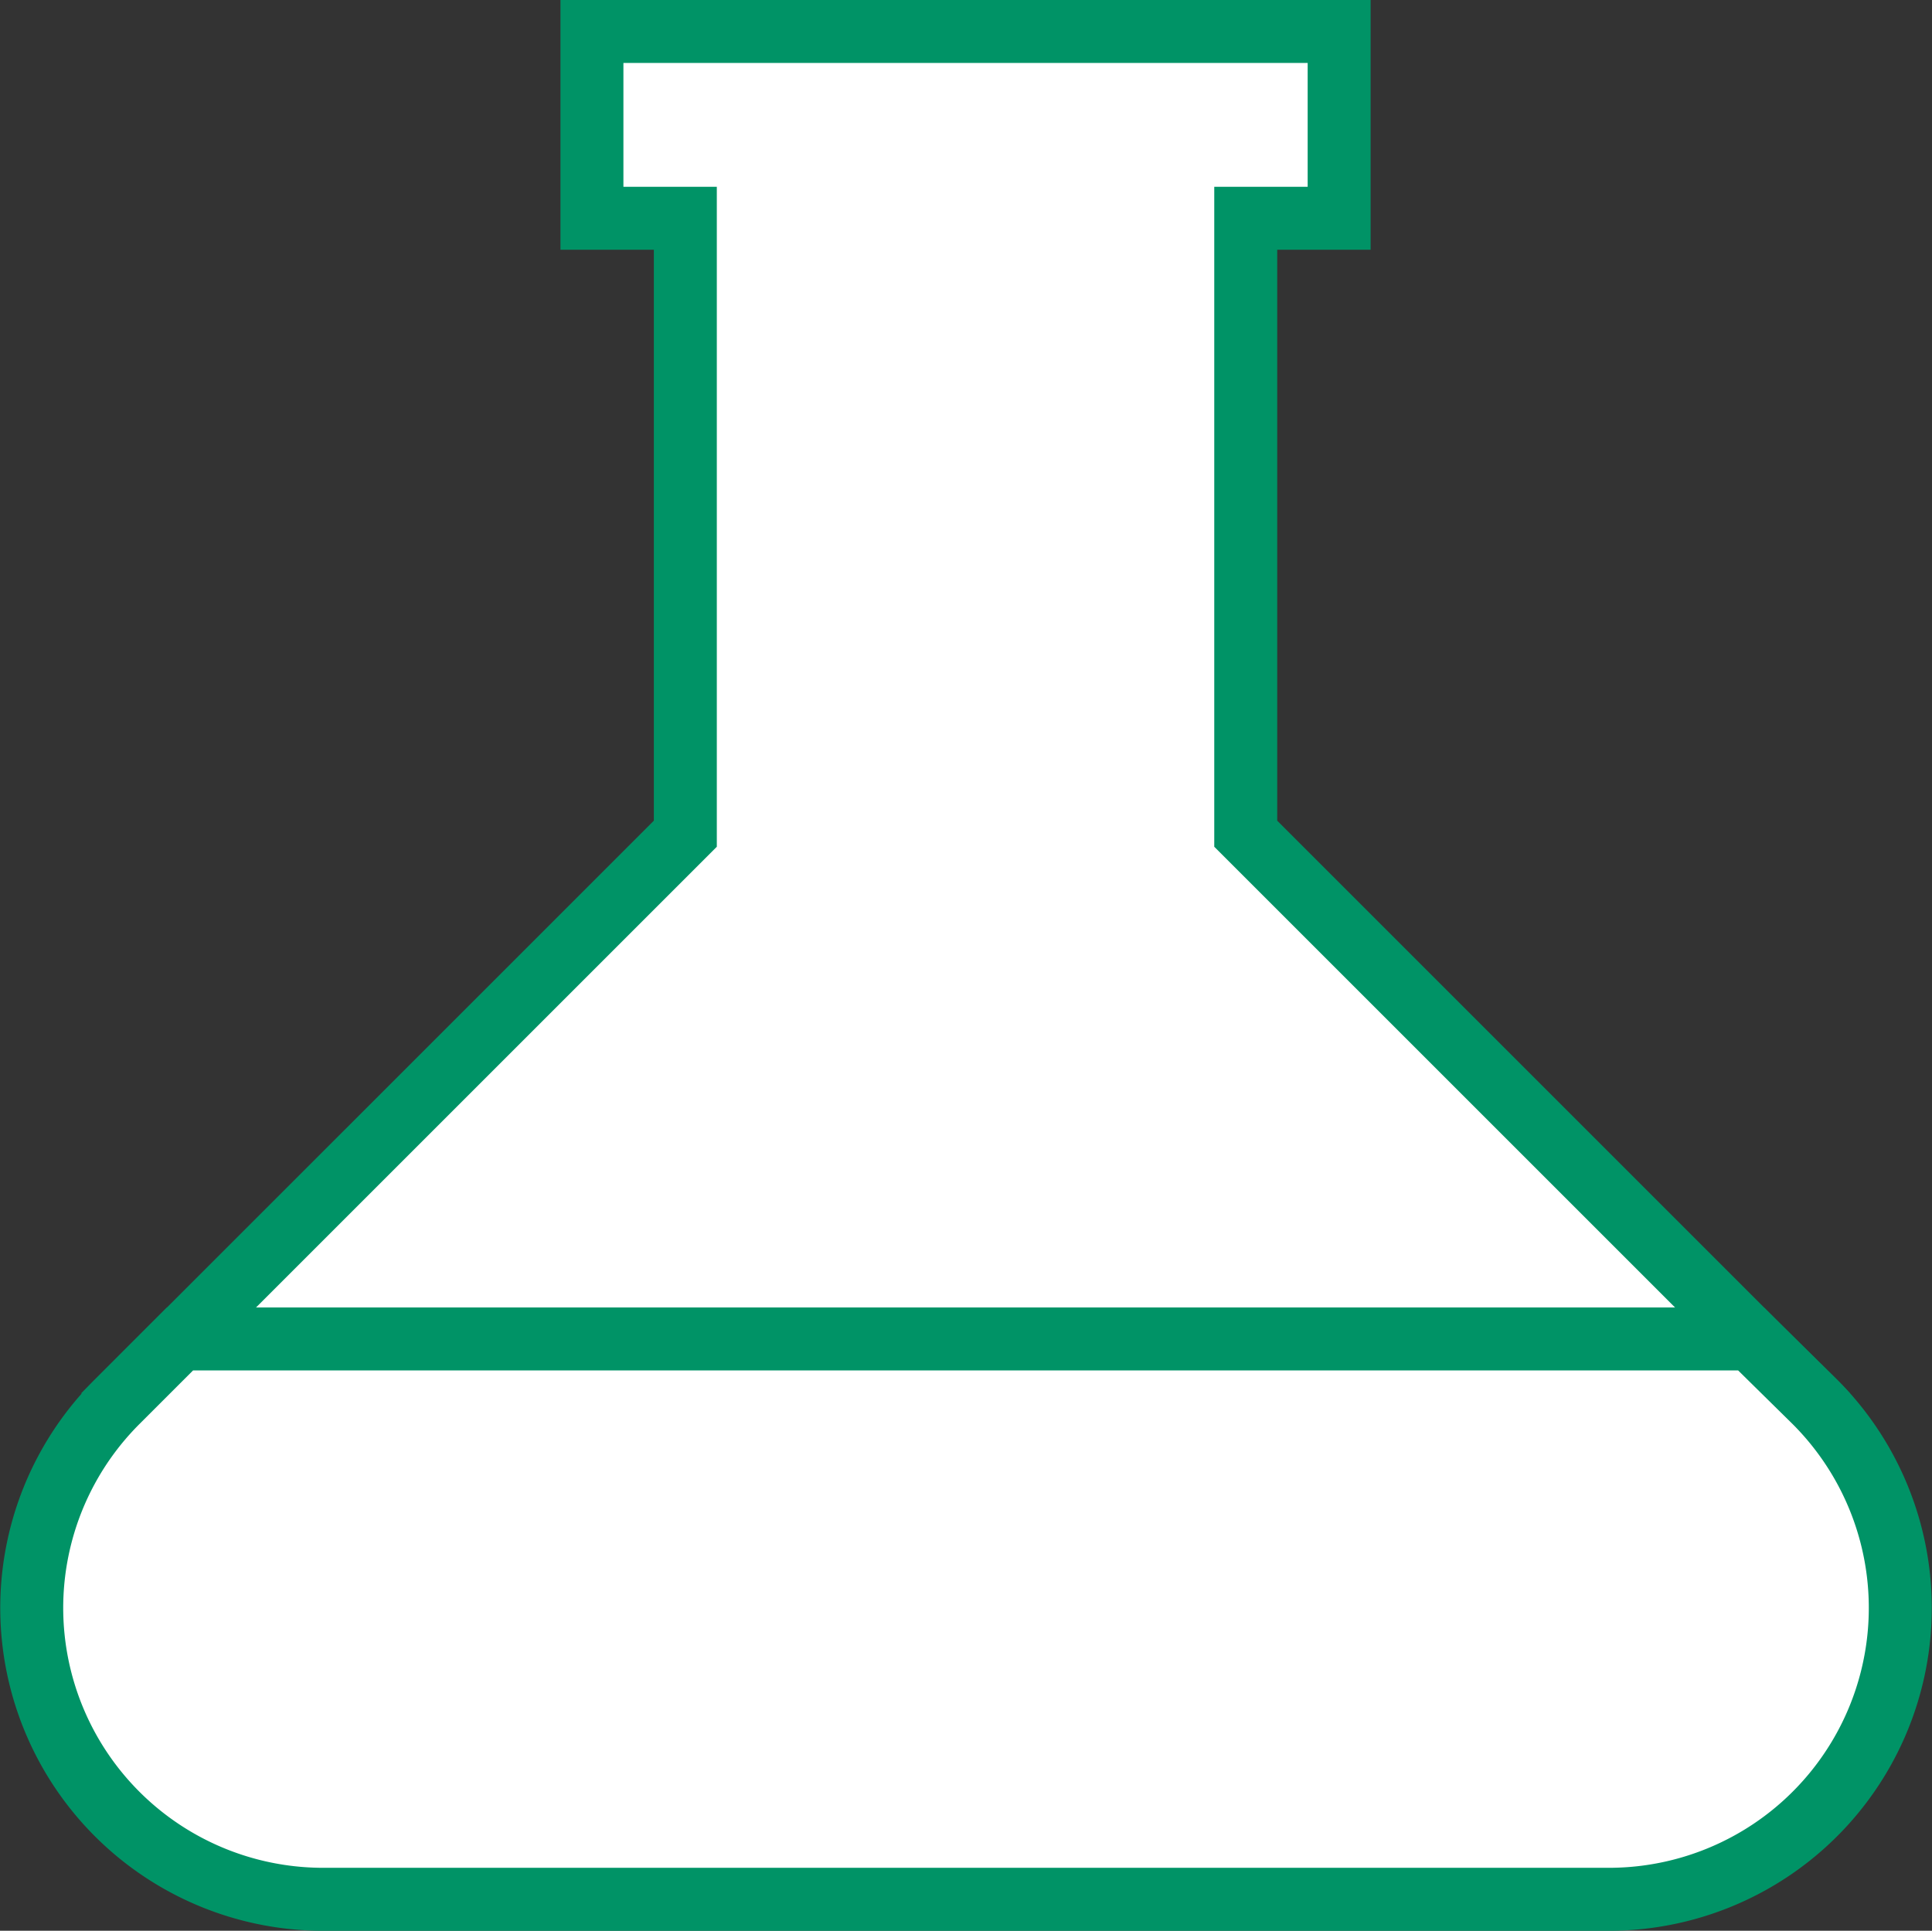
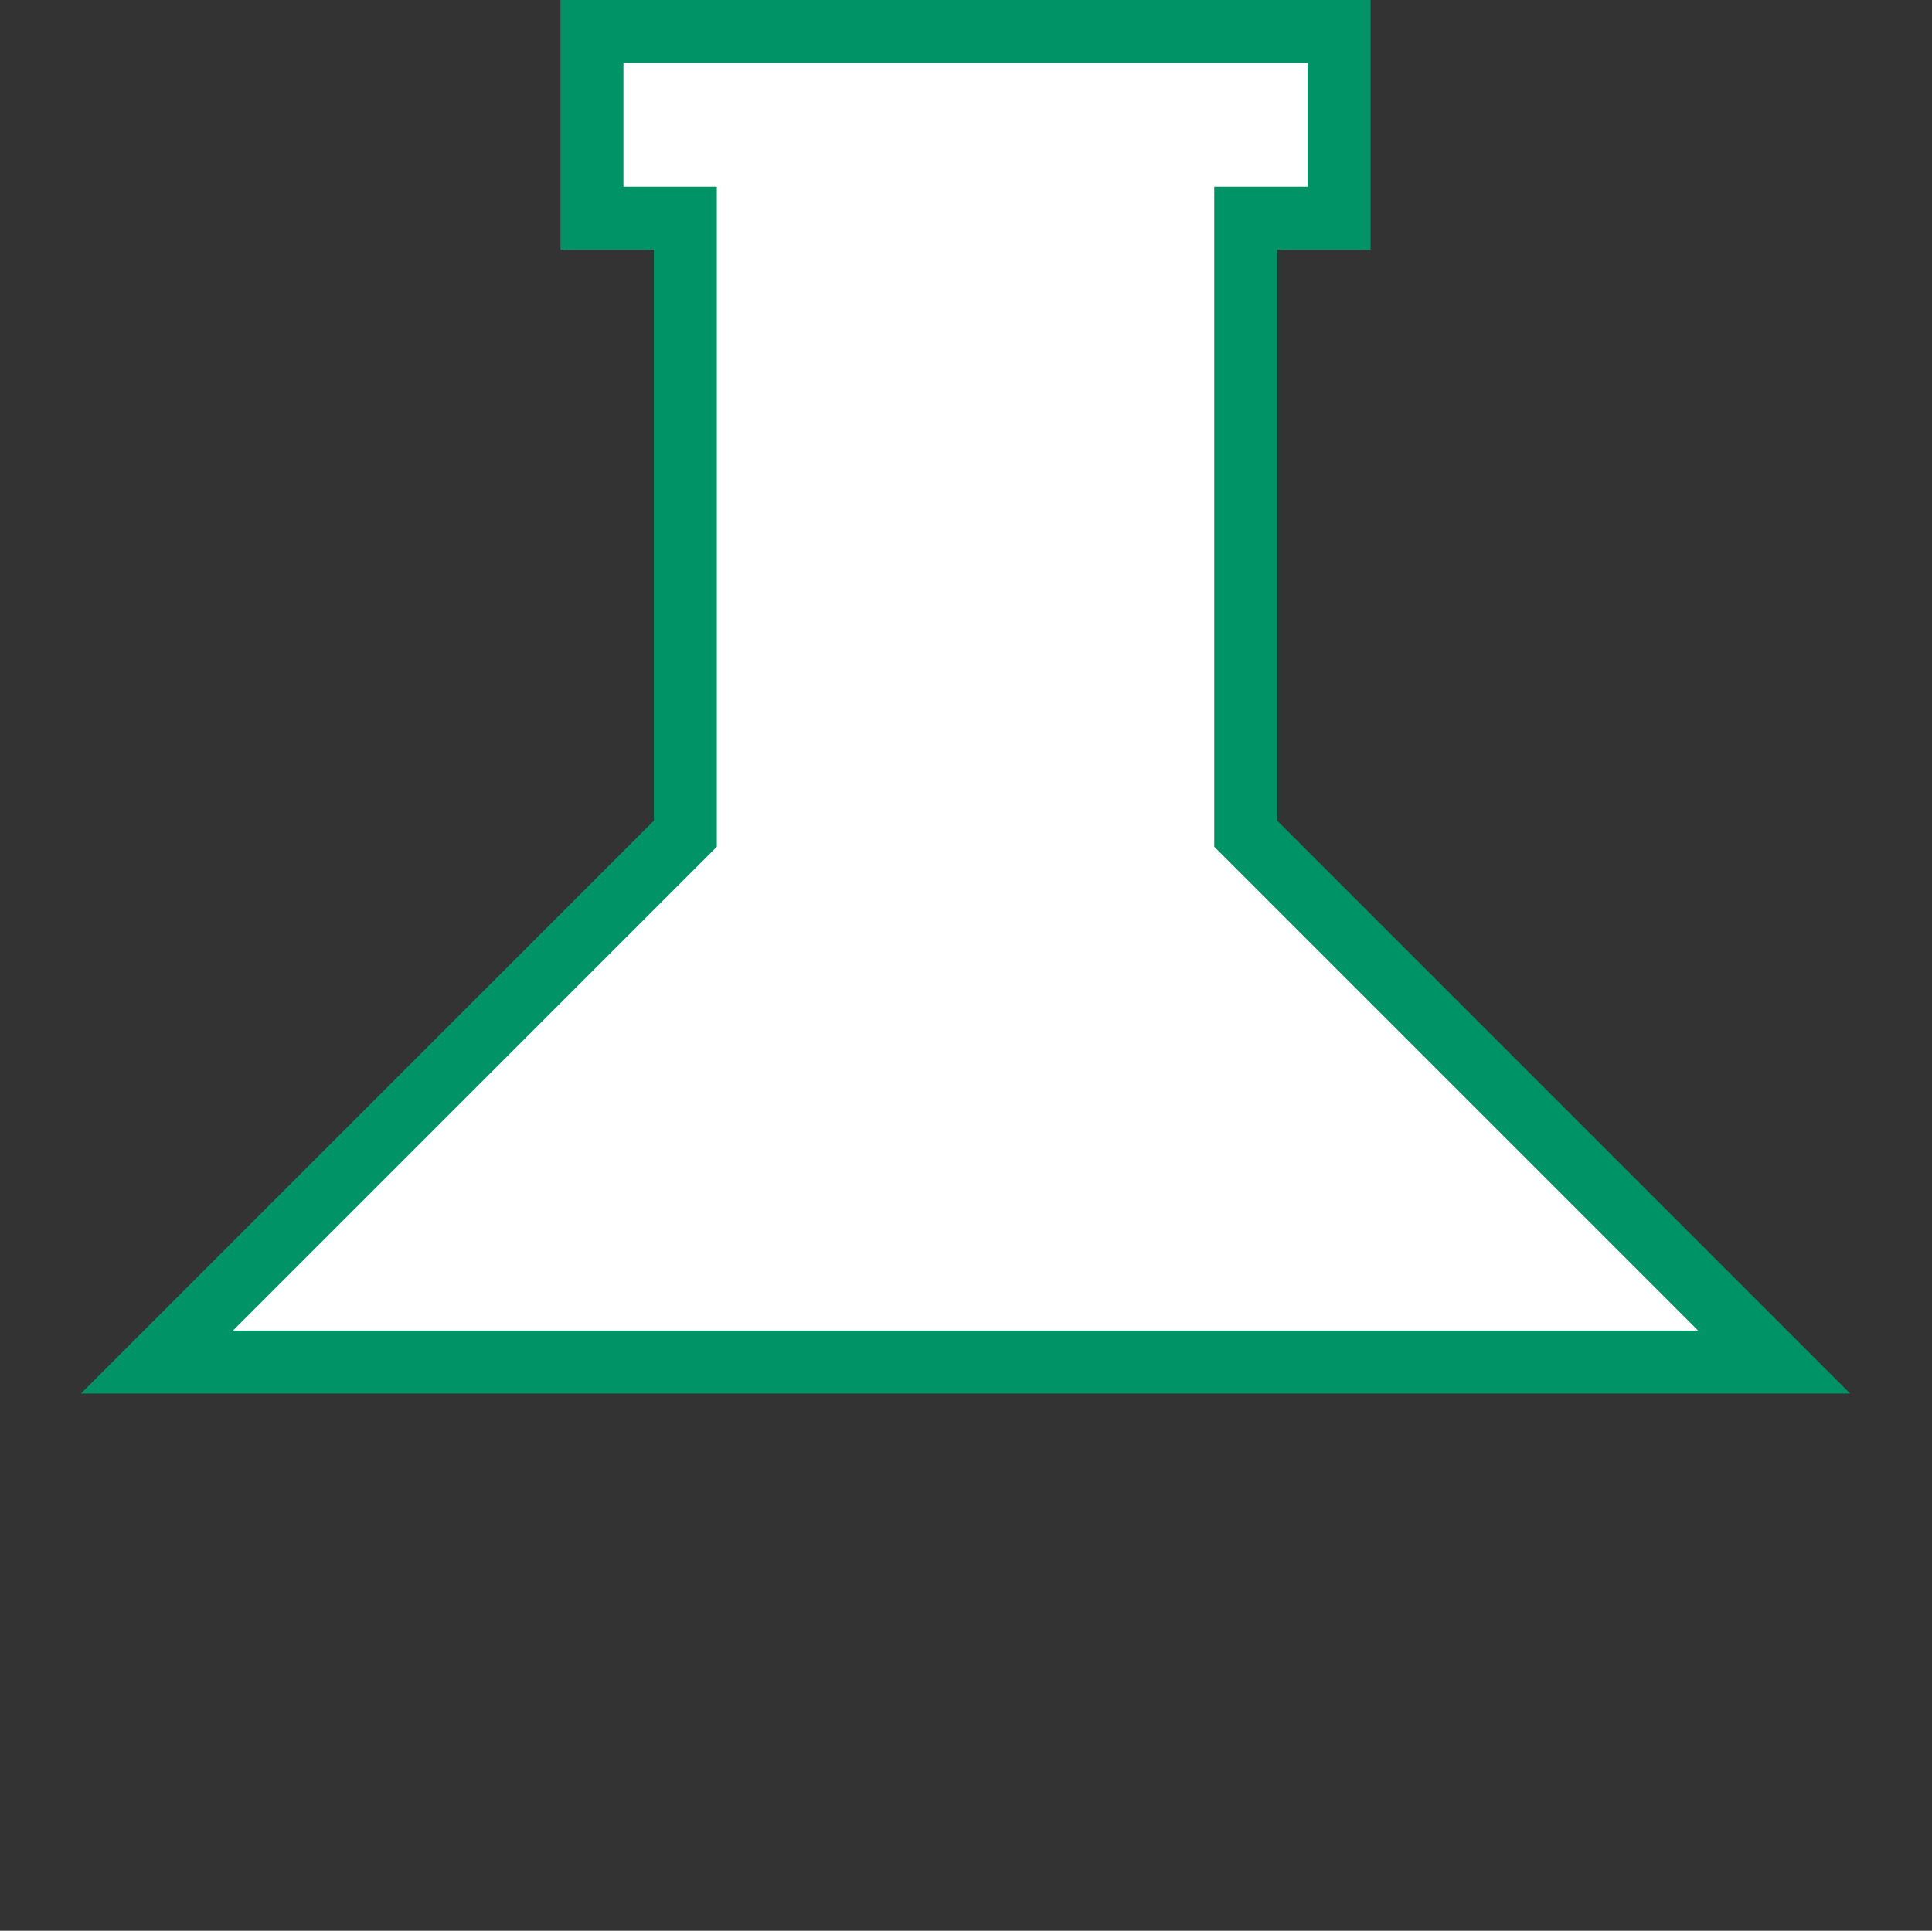
<svg xmlns="http://www.w3.org/2000/svg" width="92.048" height="92" viewBox="0 0 92.048 92">
  <rect x="0" y="0" width="92.048" height="92" fill="#333333" stroke="none" />
  <g id="Layer_2" data-name="Layer 2" transform="translate(-0.491 -0.5)">
    <path id="Path_2682" data-name="Path 2682" d="M-4.41,65.4H72.639L47.465,40.226V10.9h4.45V2h-35.6v8.9h4.45V40.226Z" transform="translate(12.378)" fill="#fff" stroke="#009366" stroke-width="3" />
-     <path id="Path_2683" data-name="Path 2683" d="M83.917,16H9.068L6.086,18.982A13.884,13.884,0,0,0,15.876,42.7H77.109a13.884,13.884,0,0,0,9.835-23.719Z" transform="translate(0 48.3)" fill="#fff" stroke="#009366" stroke-width="3" />
  </g>
</svg>